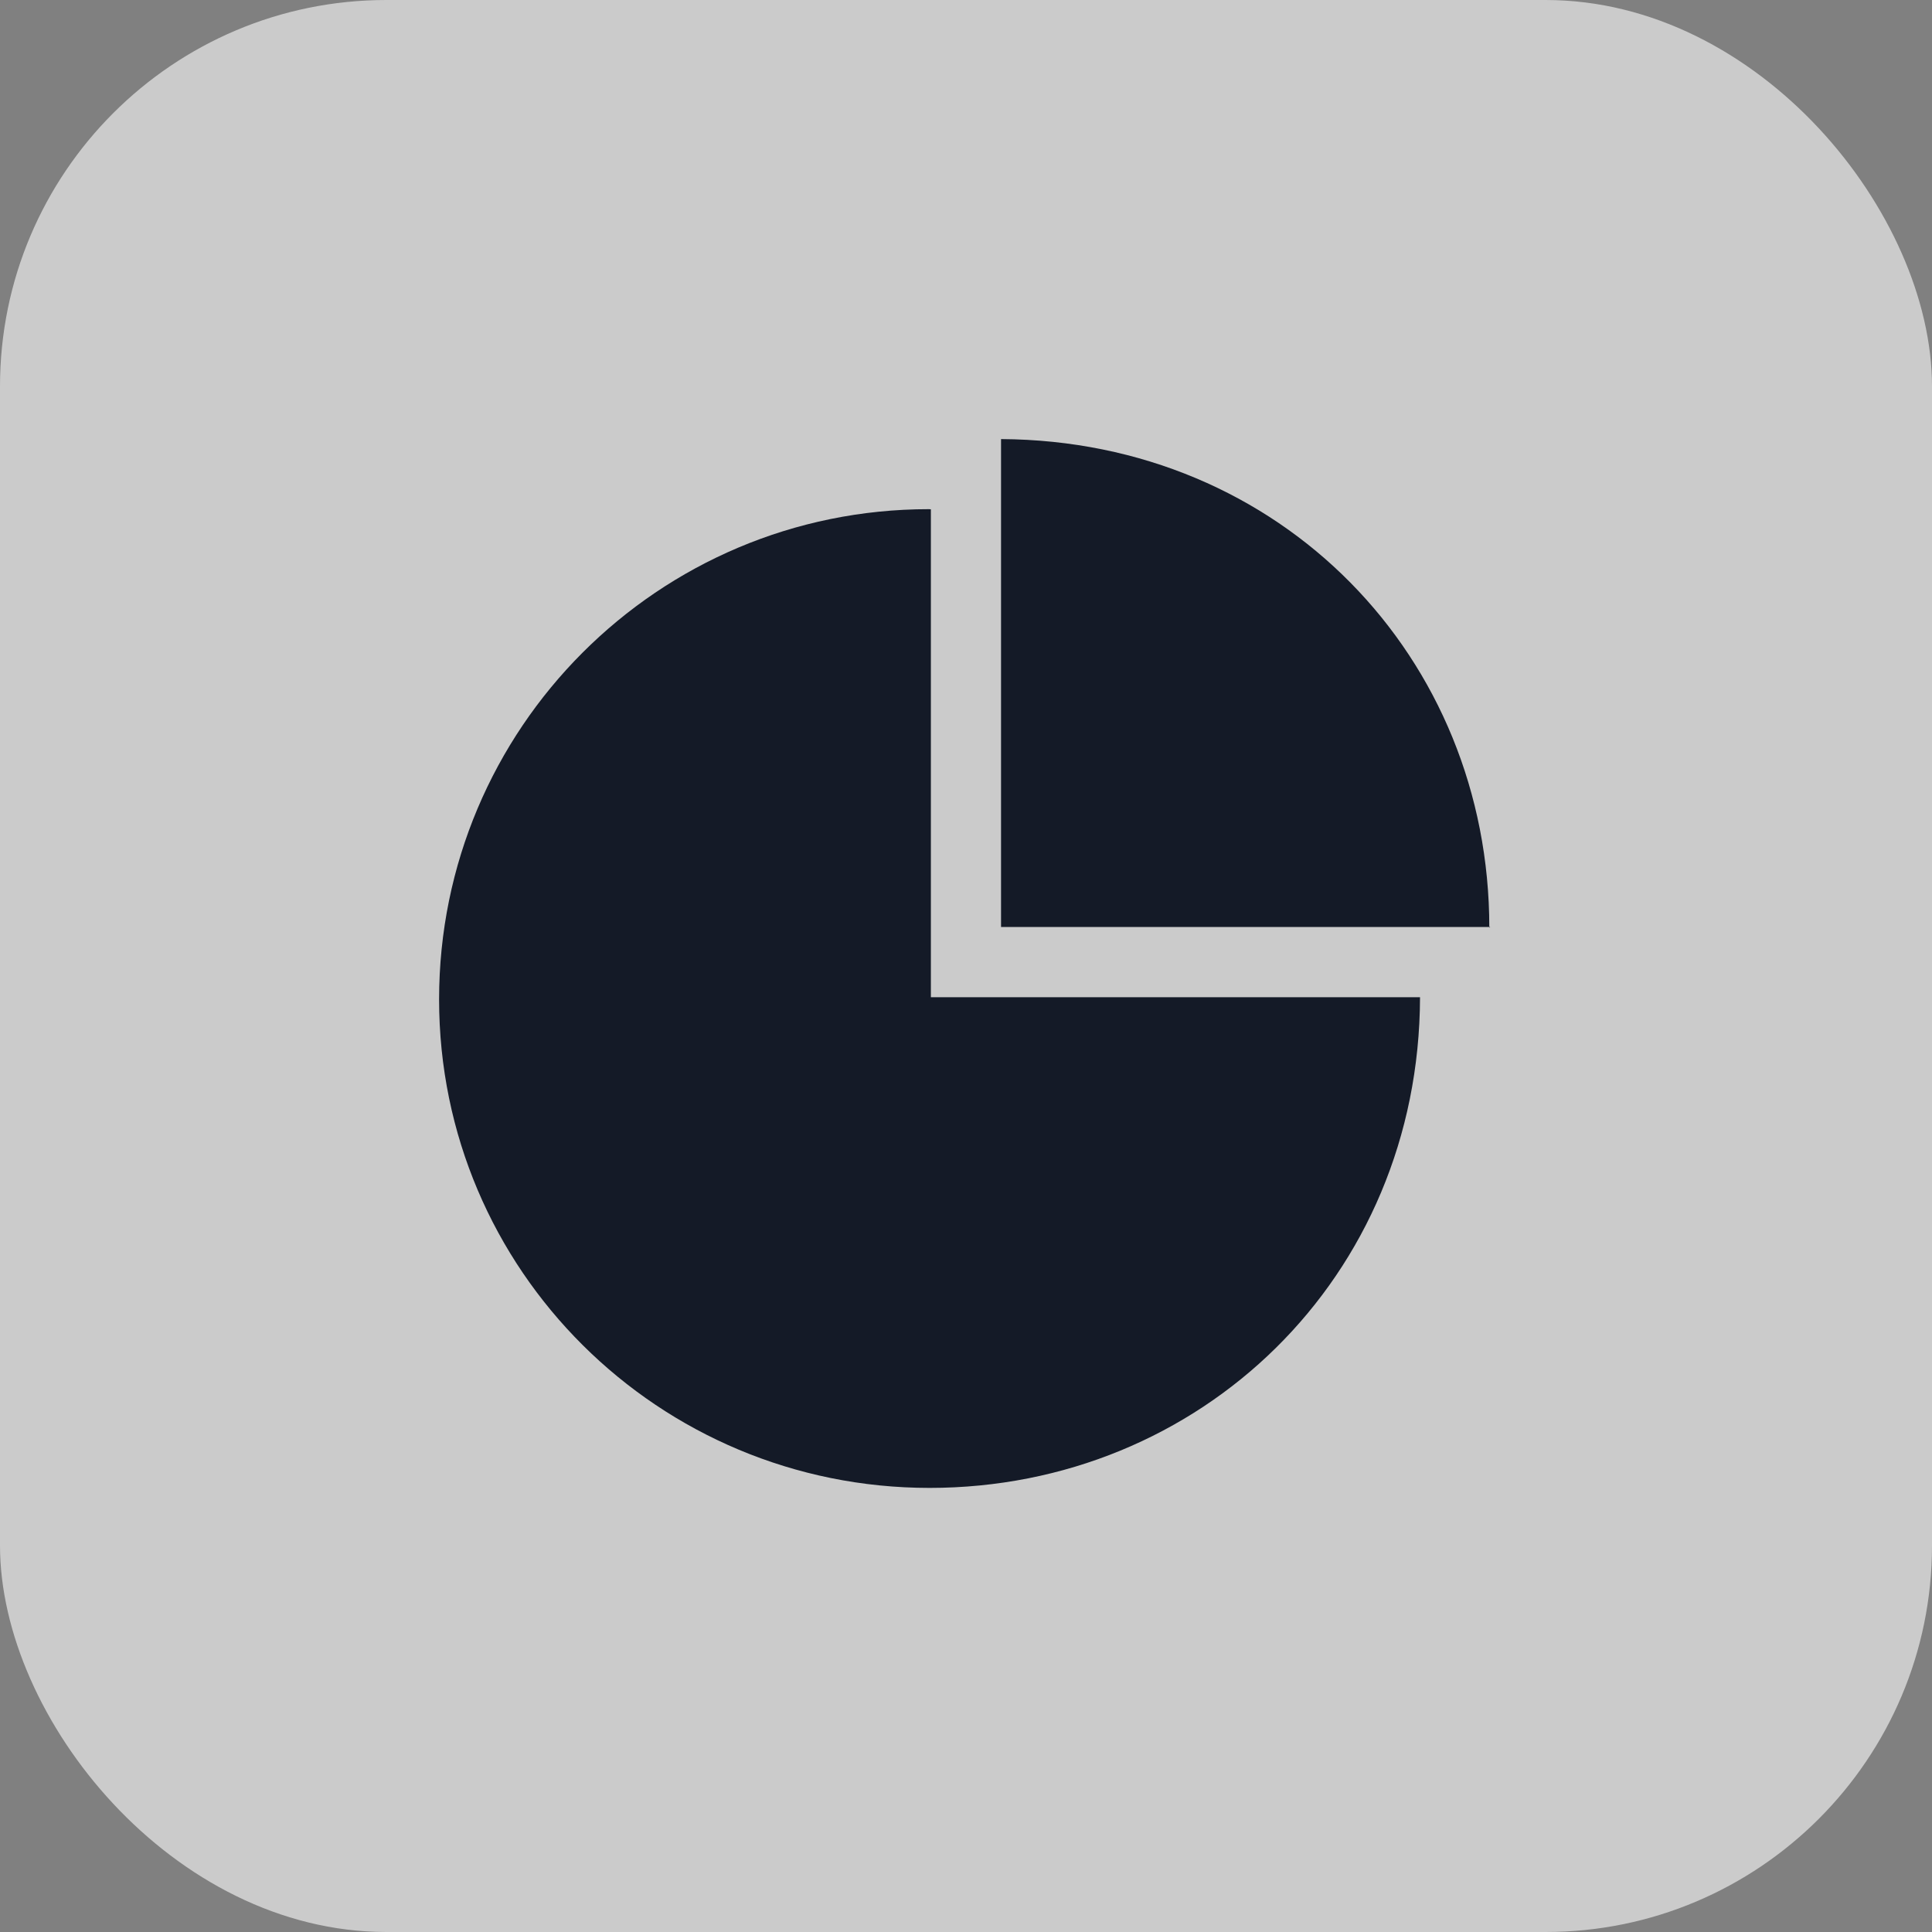
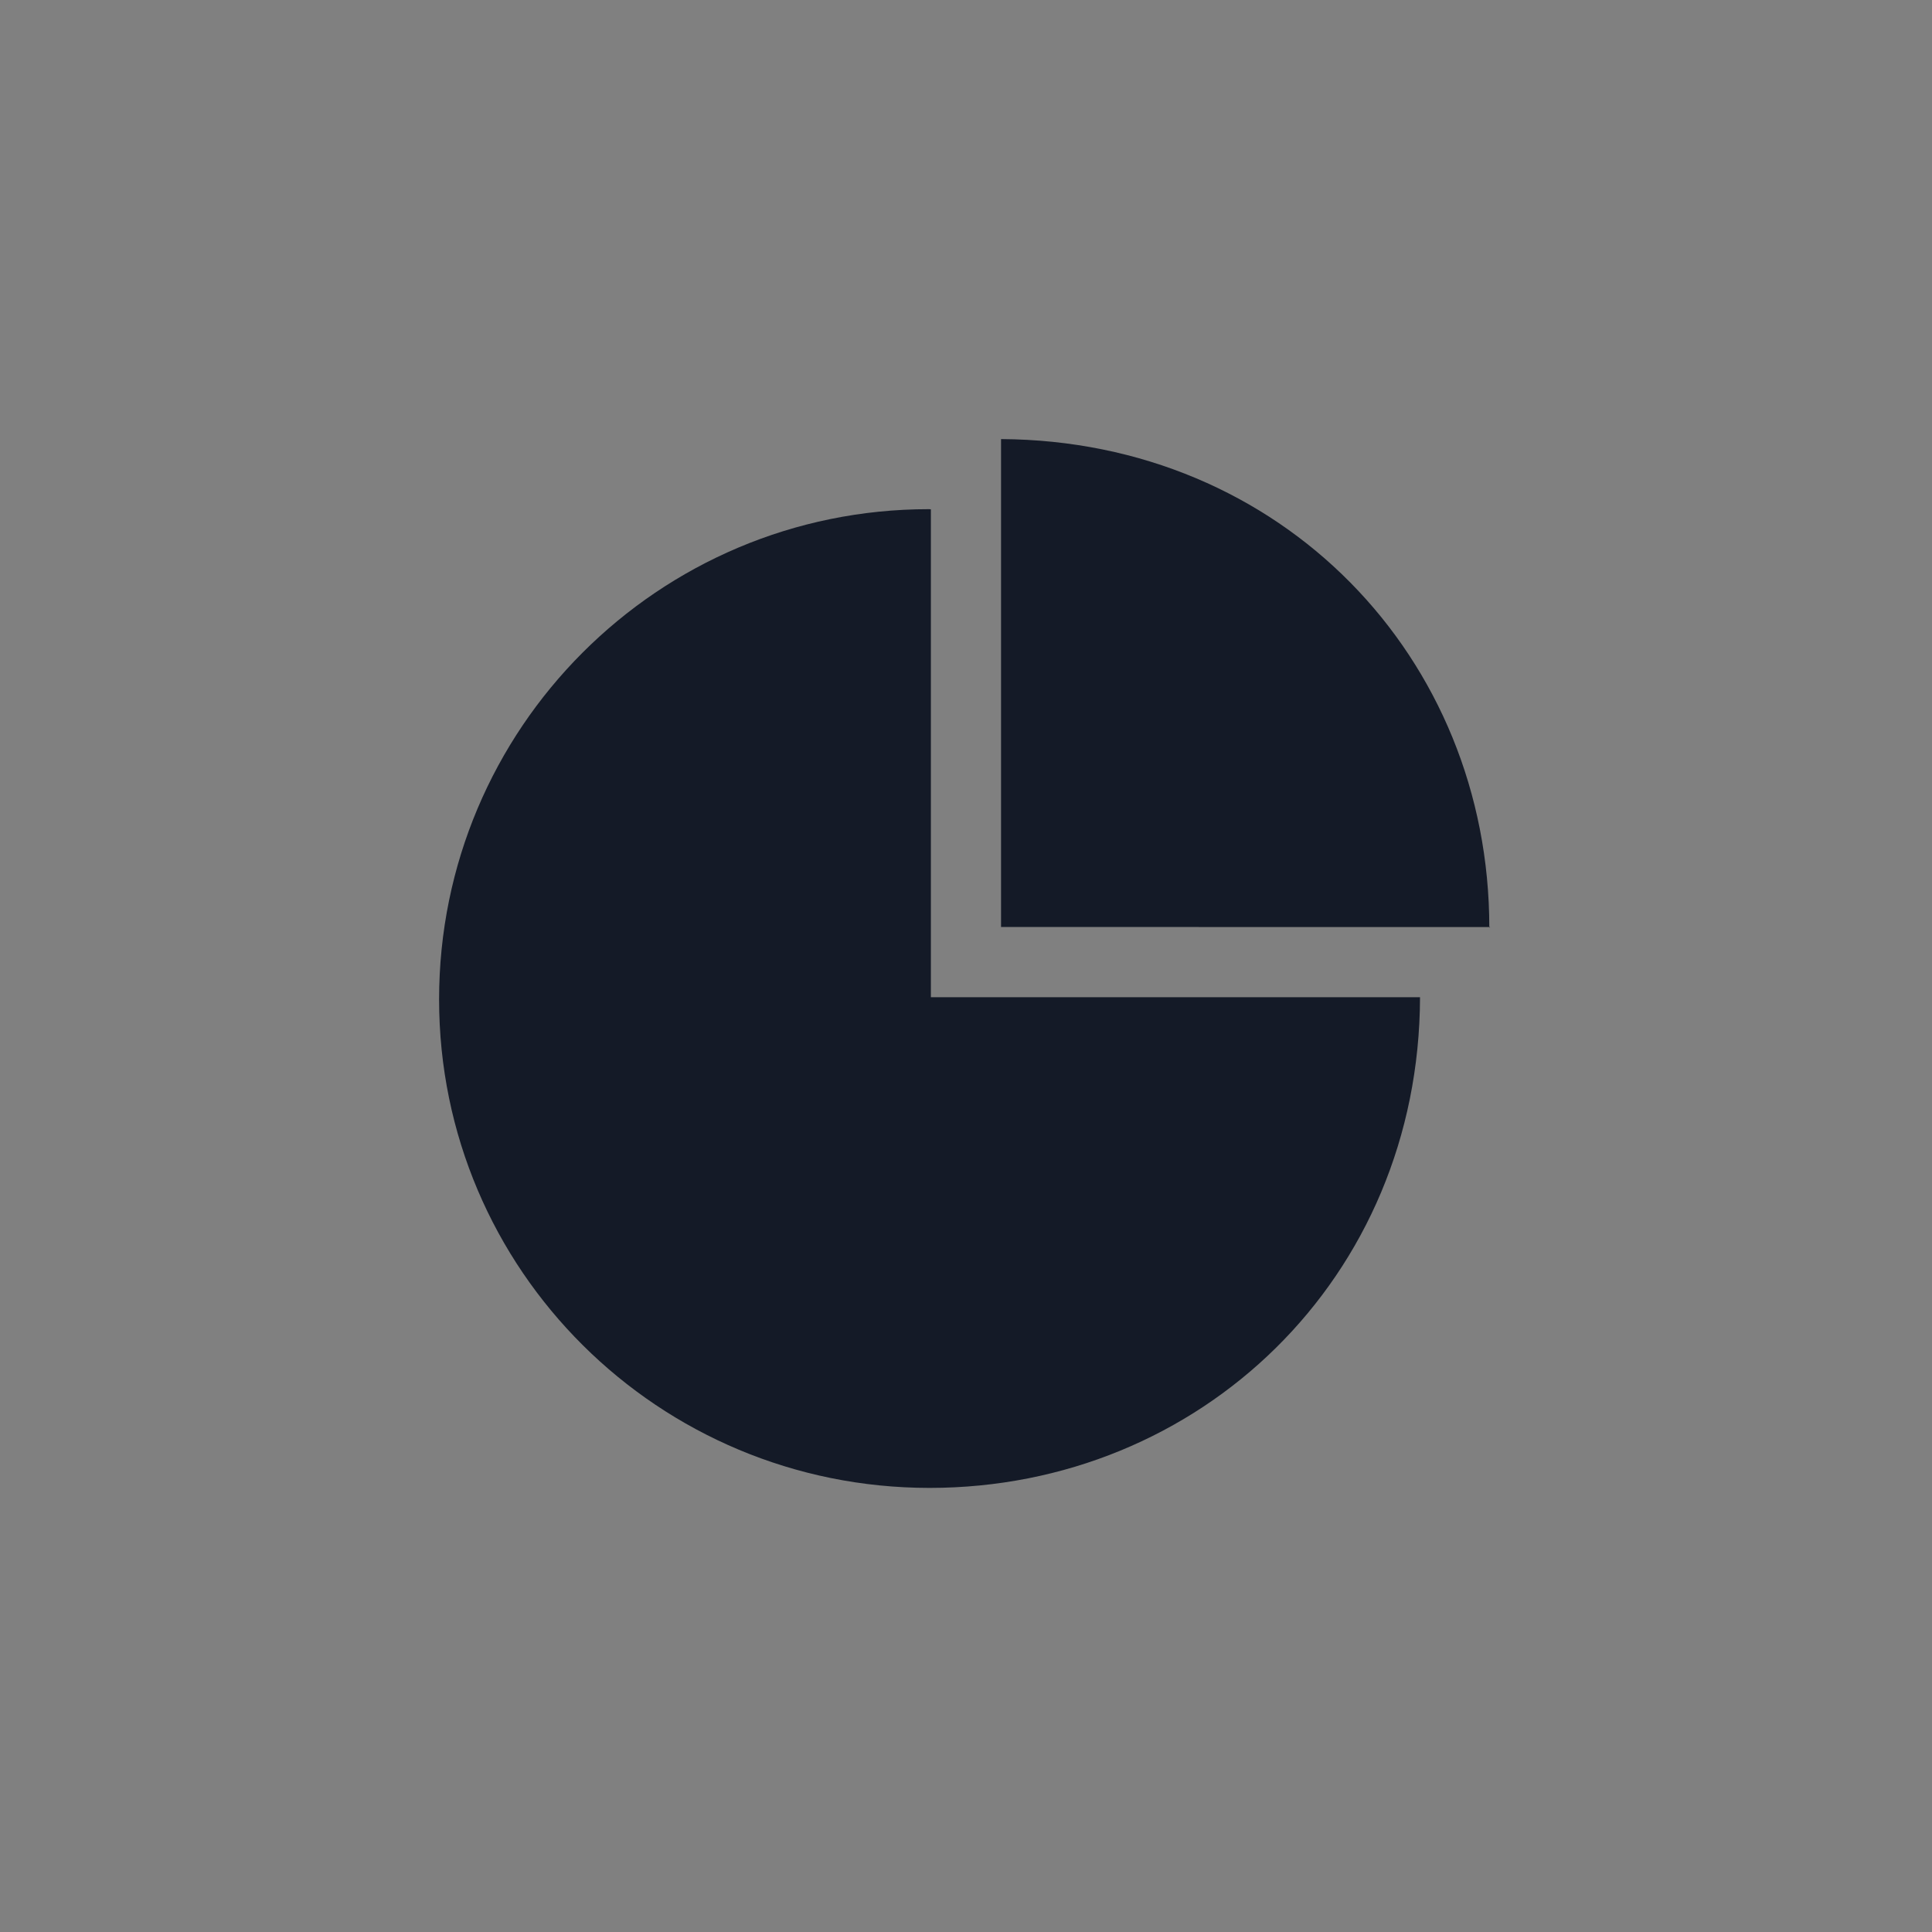
<svg xmlns="http://www.w3.org/2000/svg" width="44" height="44" viewBox="0 0 44 44" fill="none">
  <rect x="0" y="0" width="44" height="44" fill="#808080" stroke="none" />
-   <rect width="44" height="44" rx="8.8" fill="#EBEBEB" fill-opacity=".7" />
  <path d="M21.2 22.711V11.6s-.023-.004-.045-.004C14.989 11.595 10 16.595 10 22.76c0 6.168 5.004 11.126 11.17 11.126 6.157 0 11.154-4.78 11.17-11.175H21.2Z" fill="#141A27" />
-   <path d="M33.938 21.113s-.02.02-.02.01c0-6.145-4.726-11.088-11.12-11.123v11.112h11.14Z" fill="#141A27" />
+   <path d="M33.938 21.113s-.02.02-.02.01c0-6.145-4.726-11.088-11.12-11.123v11.112Z" fill="#141A27" />
</svg>